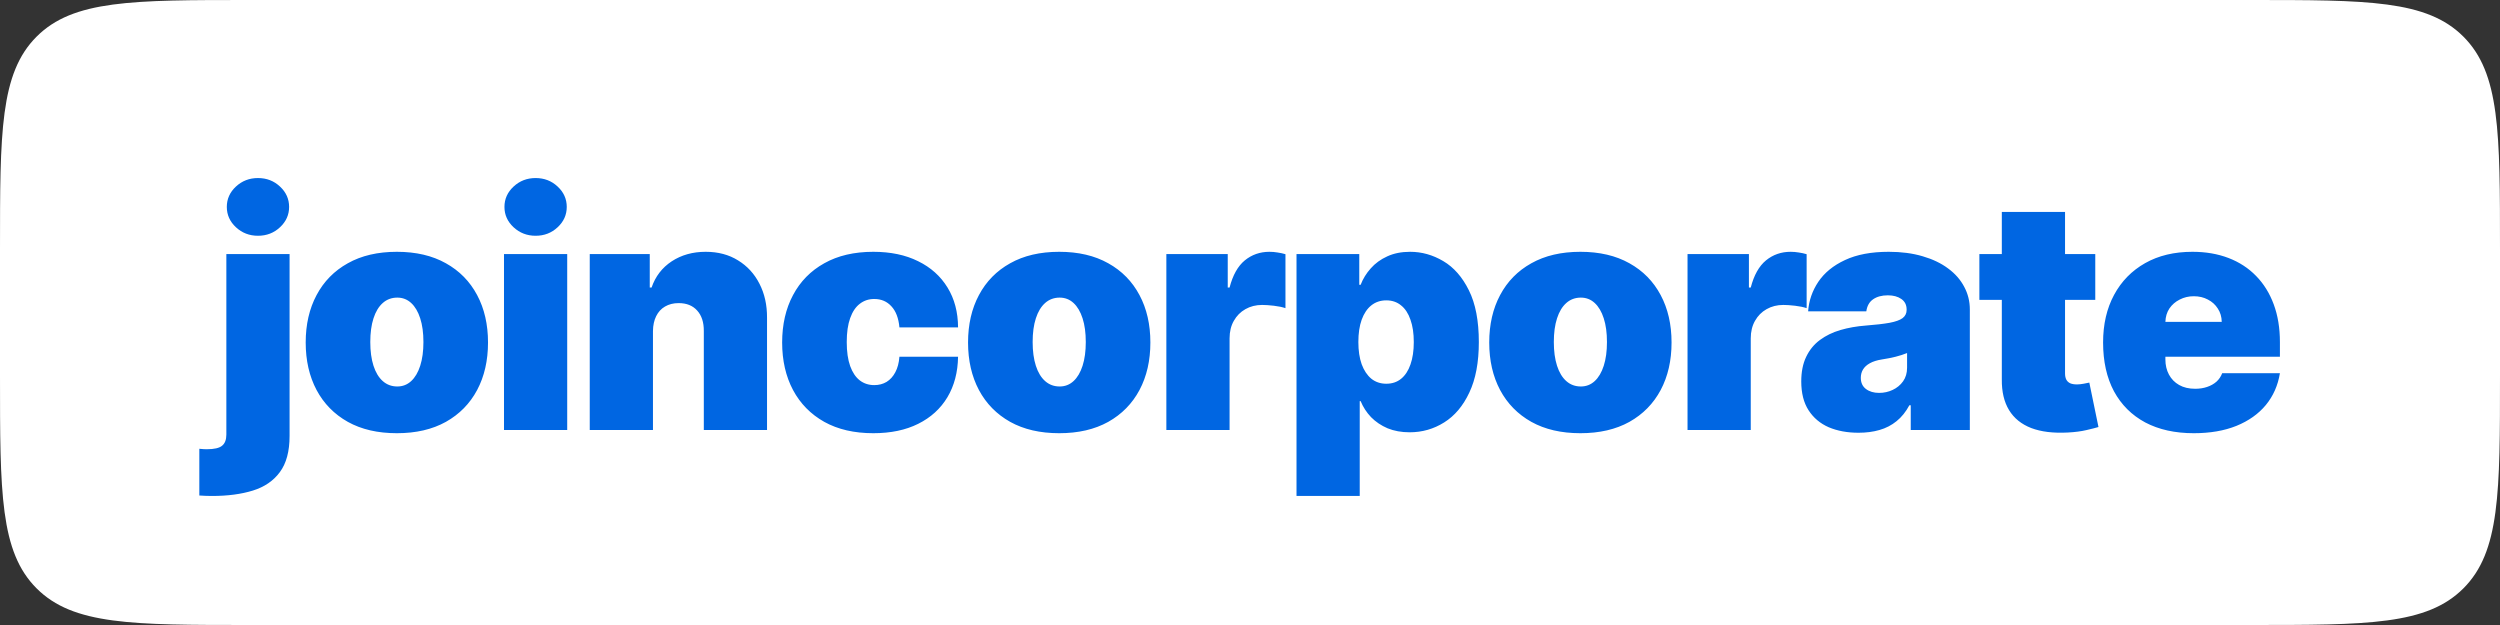
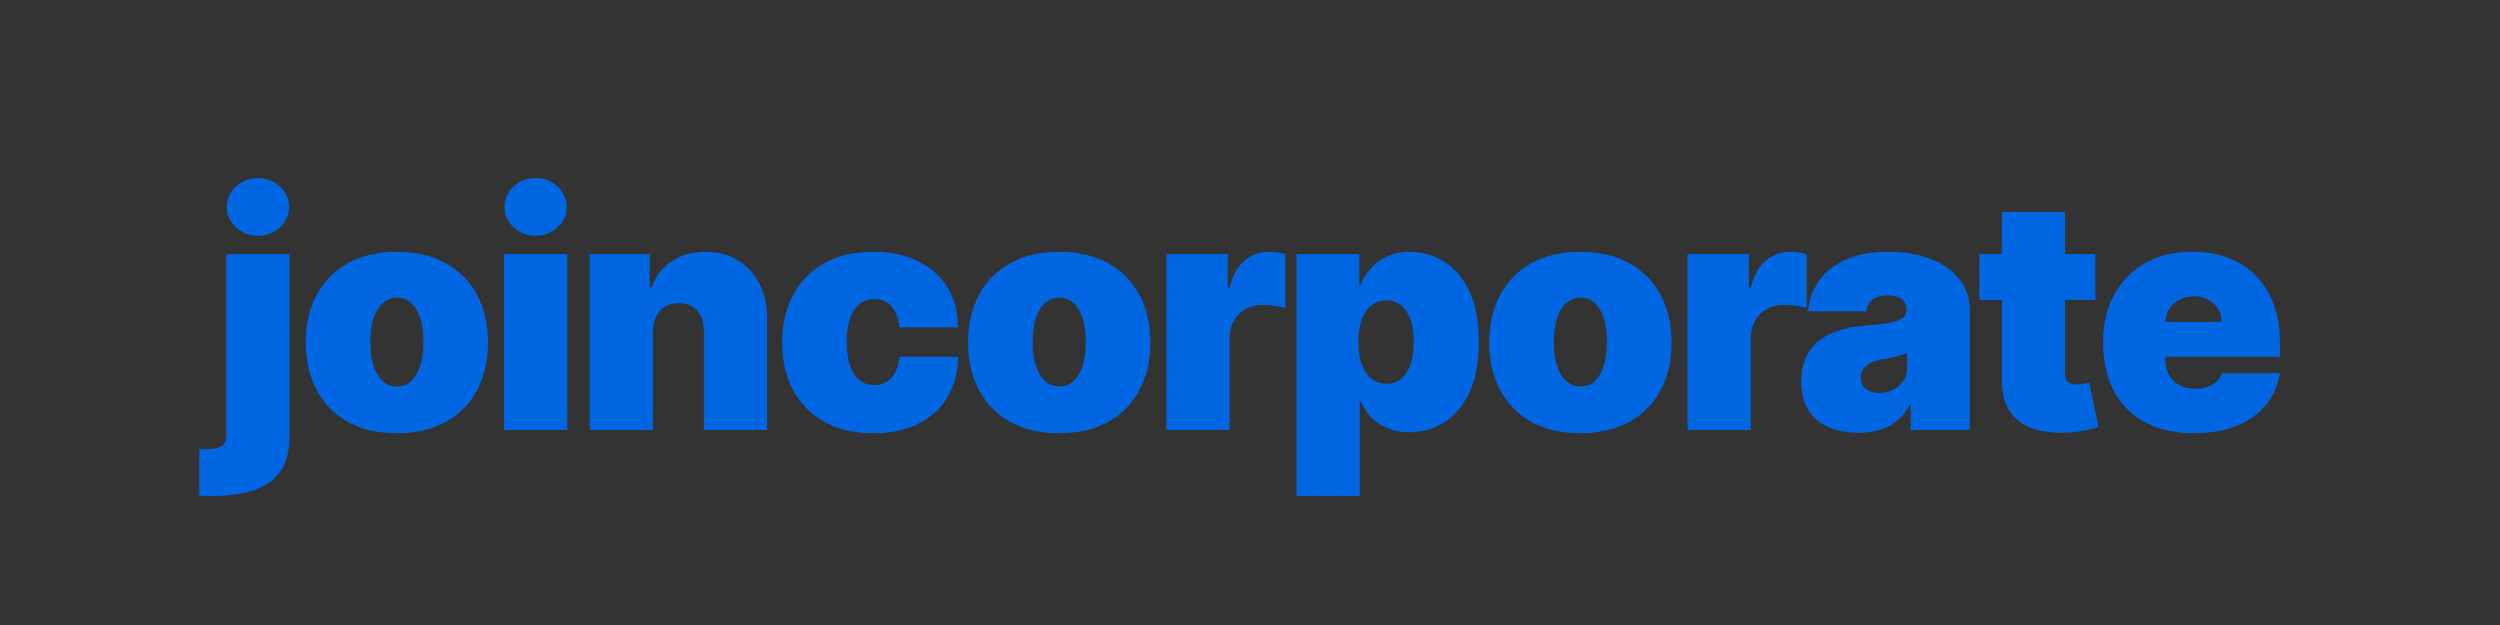
<svg xmlns="http://www.w3.org/2000/svg" width="1000" height="250" viewBox="0 0 1000 250" fill="none">
  <rect x="0" y="0" width="1000" height="250" fill="#333333" stroke="none" />
-   <path d="M0 100C0 52.859 0 29.289 14.645 14.645C29.289 0 52.859 0 100 0H900C947.14 0 970.711 0 985.355 14.645C1000 29.289 1000 52.859 1000 100V150C1000 197.14 1000 220.711 985.355 235.355C970.711 250 947.14 250 900 250H100C52.86 250 29.289 250 14.645 235.355C0 220.711 0 197.14 0 150V100Z" fill="white" />
  <path d="M90.542 101.636H115.829V174.382C115.829 180.551 114.531 185.376 111.935 188.858C109.37 192.339 105.766 194.798 101.124 196.233C96.482 197.669 91.061 198.386 84.862 198.386C83.945 198.386 83.106 198.371 82.342 198.341C81.548 198.31 80.678 198.264 79.731 198.203V179.513C80.342 179.574 80.876 179.62 81.334 179.65C81.762 179.681 82.205 179.696 82.663 179.696C85.686 179.696 87.748 179.223 88.847 178.276C89.977 177.36 90.542 175.879 90.542 173.832V101.636ZM103.186 94.307C99.765 94.307 96.833 93.177 94.39 90.917C91.947 88.657 90.725 85.939 90.725 82.763C90.725 79.587 91.947 76.869 94.39 74.609C96.833 72.349 99.765 71.219 103.186 71.219C106.637 71.219 109.568 72.349 111.981 74.609C114.424 76.869 115.646 79.587 115.646 82.763C115.646 85.939 114.424 88.657 111.981 90.917C109.568 93.177 106.637 94.307 103.186 94.307ZM158.742 173.283C151.107 173.283 144.572 171.771 139.136 168.748C133.699 165.694 129.531 161.449 126.63 156.012C123.728 150.546 122.278 144.209 122.278 137.001C122.278 129.794 123.728 123.472 126.63 118.036C129.531 112.57 133.699 108.325 139.136 105.301C144.572 102.247 151.107 100.72 158.742 100.72C166.377 100.72 172.913 102.247 178.349 105.301C183.785 108.325 187.953 112.57 190.855 118.036C193.756 123.472 195.207 129.794 195.207 137.001C195.207 144.209 193.756 150.546 190.855 156.012C187.953 161.449 183.785 165.694 178.349 168.748C172.913 171.771 166.377 173.283 158.742 173.283ZM158.925 154.592C161.063 154.592 162.911 153.875 164.468 152.439C166.026 151.004 167.232 148.958 168.087 146.301C168.942 143.644 169.37 140.483 169.37 136.818C169.37 133.123 168.942 129.962 168.087 127.336C167.232 124.679 166.026 122.632 164.468 121.197C162.911 119.762 161.063 119.044 158.925 119.044C156.665 119.044 154.726 119.762 153.108 121.197C151.489 122.632 150.252 124.679 149.397 127.336C148.542 129.962 148.114 133.123 148.114 136.818C148.114 140.483 148.542 143.644 149.397 146.301C150.252 148.958 151.489 151.004 153.108 152.439C154.726 153.875 156.665 154.592 158.925 154.592ZM201.598 172V101.636H226.885V172H201.598ZM214.241 94.307C210.821 94.307 207.889 93.177 205.446 90.917C203.003 88.657 201.781 85.939 201.781 82.763C201.781 79.587 203.003 76.869 205.446 74.609C207.889 72.349 210.821 71.219 214.241 71.219C217.692 71.219 220.624 72.349 223.037 74.609C225.48 76.869 226.702 79.587 226.702 82.763C226.702 85.939 225.48 88.657 223.037 90.917C220.624 93.177 217.692 94.307 214.241 94.307ZM261.186 132.42V172H235.899V101.636H259.903V115.013H260.636C262.163 110.554 264.851 107.057 268.699 104.522C272.577 101.988 277.097 100.72 282.258 100.72C287.236 100.72 291.558 101.865 295.222 104.156C298.918 106.416 301.773 109.531 303.789 113.501C305.835 117.471 306.843 122.006 306.812 127.107V172H281.525V132.42C281.556 128.939 280.67 126.206 278.868 124.221C277.097 122.235 274.623 121.243 271.447 121.243C269.37 121.243 267.553 121.701 265.996 122.617C264.469 123.503 263.293 124.786 262.468 126.465C261.644 128.114 261.216 130.099 261.186 132.42ZM349.324 173.283C341.69 173.283 335.154 171.771 329.718 168.748C324.282 165.694 320.113 161.449 317.212 156.012C314.311 150.546 312.86 144.209 312.86 137.001C312.86 129.794 314.311 123.472 317.212 118.036C320.113 112.57 324.282 108.325 329.718 105.301C335.154 102.247 341.69 100.72 349.324 100.72C356.226 100.72 362.197 101.972 367.236 104.477C372.306 106.95 376.23 110.462 379.009 115.013C381.788 119.533 383.193 124.847 383.224 130.955H359.769C359.433 127.259 358.364 124.45 356.562 122.526C354.791 120.571 352.501 119.594 349.691 119.594C347.492 119.594 345.568 120.235 343.919 121.518C342.27 122.77 340.987 124.679 340.071 127.244C339.155 129.779 338.697 132.97 338.697 136.818C338.697 140.666 339.155 143.873 340.071 146.438C340.987 148.973 342.27 150.882 343.919 152.164C345.568 153.417 347.492 154.043 349.691 154.043C351.554 154.043 353.203 153.615 354.638 152.76C356.074 151.874 357.234 150.592 358.12 148.912C359.036 147.202 359.586 145.125 359.769 142.682H383.224C383.132 148.881 381.712 154.287 378.963 158.898C376.215 163.479 372.321 167.022 367.282 169.526C362.273 172.031 356.288 173.283 349.324 173.283ZM423.686 173.283C416.051 173.283 409.515 171.771 404.079 168.748C398.643 165.694 394.475 161.449 391.573 156.012C388.672 150.546 387.221 144.209 387.221 137.001C387.221 129.794 388.672 123.472 391.573 118.036C394.475 112.57 398.643 108.325 404.079 105.301C409.515 102.247 416.051 100.72 423.686 100.72C431.321 100.72 437.856 102.247 443.292 105.301C448.729 108.325 452.897 112.57 455.798 118.036C458.7 123.472 460.15 129.794 460.15 137.001C460.15 144.209 458.7 150.546 455.798 156.012C452.897 161.449 448.729 165.694 443.292 168.748C437.856 171.771 431.321 173.283 423.686 173.283ZM423.869 154.592C426.007 154.592 427.855 153.875 429.412 152.439C430.97 151.004 432.176 148.958 433.031 146.301C433.886 143.644 434.314 140.483 434.314 136.818C434.314 133.123 433.886 129.962 433.031 127.336C432.176 124.679 430.97 122.632 429.412 121.197C427.855 119.762 426.007 119.044 423.869 119.044C421.609 119.044 419.67 119.762 418.051 121.197C416.433 122.632 415.196 124.679 414.341 127.336C413.486 129.962 413.058 133.123 413.058 136.818C413.058 140.483 413.486 143.644 414.341 146.301C415.196 148.958 416.433 151.004 418.051 152.439C419.67 153.875 421.609 154.592 423.869 154.592ZM466.542 172V101.636H491.096V115.013H491.829C493.111 110.065 495.142 106.446 497.921 104.156C500.731 101.865 504.014 100.72 507.77 100.72C508.87 100.72 509.954 100.812 511.023 100.995C512.122 101.148 513.176 101.377 514.184 101.682V123.259C512.932 122.831 511.389 122.51 509.557 122.297C507.725 122.083 506.152 121.976 504.839 121.976C502.365 121.976 500.136 122.541 498.15 123.671C496.196 124.77 494.654 126.328 493.524 128.343C492.394 130.328 491.829 132.665 491.829 135.352V172H466.542ZM518.605 198.386V101.636H543.709V113.913H544.259C545.175 111.531 546.519 109.348 548.29 107.363C550.061 105.347 552.26 103.744 554.887 102.553C557.513 101.331 560.567 100.72 564.049 100.72C568.691 100.72 573.104 101.957 577.288 104.431C581.502 106.904 584.922 110.798 587.549 116.112C590.206 121.426 591.534 128.328 591.534 136.818C591.534 144.942 590.267 151.676 587.732 157.02C585.228 162.365 581.869 166.35 577.654 168.977C573.47 171.603 568.874 172.916 563.865 172.916C560.567 172.916 557.62 172.382 555.024 171.313C552.459 170.213 550.26 168.732 548.427 166.869C546.626 164.976 545.236 162.838 544.259 160.456H543.892V198.386H518.605ZM543.343 136.818C543.343 140.239 543.785 143.201 544.671 145.705C545.587 148.179 546.87 150.103 548.519 151.477C550.199 152.821 552.199 153.493 554.52 153.493C556.841 153.493 558.811 152.836 560.43 151.523C562.079 150.179 563.331 148.271 564.186 145.797C565.072 143.293 565.514 140.3 565.514 136.818C565.514 133.337 565.072 130.359 564.186 127.885C563.331 125.381 562.079 123.472 560.43 122.159C558.811 120.815 556.841 120.143 554.52 120.143C552.199 120.143 550.199 120.815 548.519 122.159C546.87 123.472 545.587 125.381 544.671 127.885C543.785 130.359 543.343 133.337 543.343 136.818ZM632.157 173.283C624.522 173.283 617.987 171.771 612.55 168.748C607.114 165.694 602.946 161.449 600.044 156.012C597.143 150.546 595.692 144.209 595.692 137.001C595.692 129.794 597.143 123.472 600.044 118.036C602.946 112.57 607.114 108.325 612.55 105.301C617.987 102.247 624.522 100.72 632.157 100.72C639.792 100.72 646.327 102.247 651.764 105.301C657.2 108.325 661.368 112.57 664.27 118.036C667.171 123.472 668.621 129.794 668.621 137.001C668.621 144.209 667.171 150.546 664.27 156.012C661.368 161.449 657.2 165.694 651.764 168.748C646.327 171.771 639.792 173.283 632.157 173.283ZM632.34 154.592C634.478 154.592 636.326 153.875 637.883 152.439C639.441 151.004 640.647 148.958 641.502 146.301C642.357 143.644 642.785 140.483 642.785 136.818C642.785 133.123 642.357 129.962 641.502 127.336C640.647 124.679 639.441 122.632 637.883 121.197C636.326 119.762 634.478 119.044 632.34 119.044C630.08 119.044 628.141 119.762 626.522 121.197C624.904 122.632 623.667 124.679 622.812 127.336C621.957 129.962 621.529 133.123 621.529 136.818C621.529 140.483 621.957 143.644 622.812 146.301C623.667 148.958 624.904 151.004 626.522 152.439C628.141 153.875 630.08 154.592 632.34 154.592ZM675.013 172V101.636H699.567V115.013H700.3C701.582 110.065 703.613 106.446 706.392 104.156C709.202 101.865 712.485 100.72 716.242 100.72C717.341 100.72 718.425 100.812 719.494 100.995C720.593 101.148 721.647 101.377 722.655 101.682V123.259C721.403 122.831 719.86 122.51 718.028 122.297C716.196 122.083 714.623 121.976 713.31 121.976C710.836 121.976 708.607 122.541 706.622 123.671C704.667 124.77 703.125 126.328 701.995 128.343C700.865 130.328 700.3 132.665 700.3 135.352V172H675.013ZM743.408 173.099C738.918 173.099 734.948 172.366 731.497 170.901C728.077 169.404 725.389 167.144 723.435 164.121C721.48 161.097 720.503 157.249 720.503 152.577C720.503 148.729 721.159 145.446 722.473 142.728C723.786 139.979 725.618 137.734 727.97 135.994C730.321 134.253 733.055 132.924 736.17 132.008C739.315 131.092 742.705 130.496 746.339 130.222C750.279 129.916 753.44 129.55 755.822 129.122C758.235 128.664 759.975 128.038 761.044 127.244C762.113 126.419 762.648 125.335 762.648 123.991V123.808C762.648 121.976 761.945 120.571 760.54 119.594C759.136 118.616 757.334 118.128 755.135 118.128C752.722 118.128 750.752 118.662 749.225 119.731C747.729 120.77 746.828 122.373 746.523 124.541H723.251C723.557 120.266 724.916 116.326 727.328 112.722C729.772 109.088 733.329 106.187 738.002 104.018C742.675 101.82 748.508 100.72 755.501 100.72C760.54 100.72 765.06 101.316 769.061 102.507C773.062 103.667 776.467 105.301 779.277 107.408C782.086 109.485 784.224 111.928 785.69 114.738C787.186 117.517 787.935 120.54 787.935 123.808V172H764.297V162.105H763.747C762.342 164.732 760.632 166.854 758.616 168.473C756.631 170.091 754.356 171.267 751.791 172C749.256 172.733 746.462 173.099 743.408 173.099ZM751.653 157.158C753.577 157.158 755.379 156.761 757.059 155.967C758.769 155.173 760.159 154.027 761.228 152.531C762.296 151.034 762.831 149.217 762.831 147.08V141.216C762.159 141.491 761.441 141.75 760.678 141.995C759.945 142.239 759.151 142.468 758.296 142.682C757.471 142.896 756.585 143.094 755.639 143.277C754.723 143.461 753.761 143.629 752.753 143.781C750.798 144.087 749.195 144.591 747.943 145.293C746.721 145.965 745.805 146.805 745.194 147.812C744.614 148.79 744.324 149.889 744.324 151.111C744.324 153.065 745.011 154.562 746.385 155.6C747.759 156.638 749.516 157.158 751.653 157.158ZM838.109 101.636V119.96H791.749V101.636H838.109ZM800.728 84.778H826.015V149.37C826.015 150.347 826.183 151.172 826.519 151.844C826.855 152.485 827.374 152.974 828.076 153.31C828.779 153.615 829.68 153.768 830.779 153.768C831.542 153.768 832.428 153.676 833.436 153.493C834.474 153.31 835.238 153.157 835.726 153.035L839.391 170.809C838.261 171.145 836.643 171.557 834.535 172.046C832.459 172.534 829.985 172.855 827.114 173.008C821.312 173.313 816.441 172.718 812.501 171.221C808.561 169.694 805.599 167.297 803.614 164.029C801.629 160.761 800.667 156.669 800.728 151.752V84.778ZM877.517 173.283C870.004 173.283 863.53 171.847 858.094 168.977C852.688 166.075 848.52 161.922 845.588 156.516C842.687 151.08 841.236 144.575 841.236 137.001C841.236 129.733 842.702 123.381 845.634 117.945C848.565 112.509 852.704 108.279 858.048 105.255C863.393 102.232 869.699 100.72 876.967 100.72C882.281 100.72 887.091 101.545 891.398 103.194C895.704 104.843 899.384 107.24 902.438 110.386C905.492 113.501 907.843 117.288 909.492 121.747C911.141 126.206 911.966 131.229 911.966 136.818V142.682H849.115V128.756H888.695C888.664 126.74 888.145 124.969 887.137 123.442C886.16 121.884 884.831 120.678 883.152 119.823C881.503 118.937 879.624 118.494 877.517 118.494C875.471 118.494 873.593 118.937 871.883 119.823C870.172 120.678 868.798 121.869 867.76 123.396C866.752 124.923 866.217 126.71 866.156 128.756V143.781C866.156 146.041 866.63 148.057 867.577 149.828C868.523 151.599 869.882 152.989 871.654 153.997C873.425 155.005 875.563 155.509 878.067 155.509C879.808 155.509 881.396 155.264 882.831 154.776C884.297 154.287 885.549 153.585 886.588 152.668C887.626 151.722 888.389 150.592 888.878 149.278H911.966C911.172 154.165 909.294 158.41 906.331 162.013C903.369 165.587 899.445 168.366 894.558 170.351C889.703 172.305 884.022 173.283 877.517 173.283Z" fill="#0066E2" />
</svg>